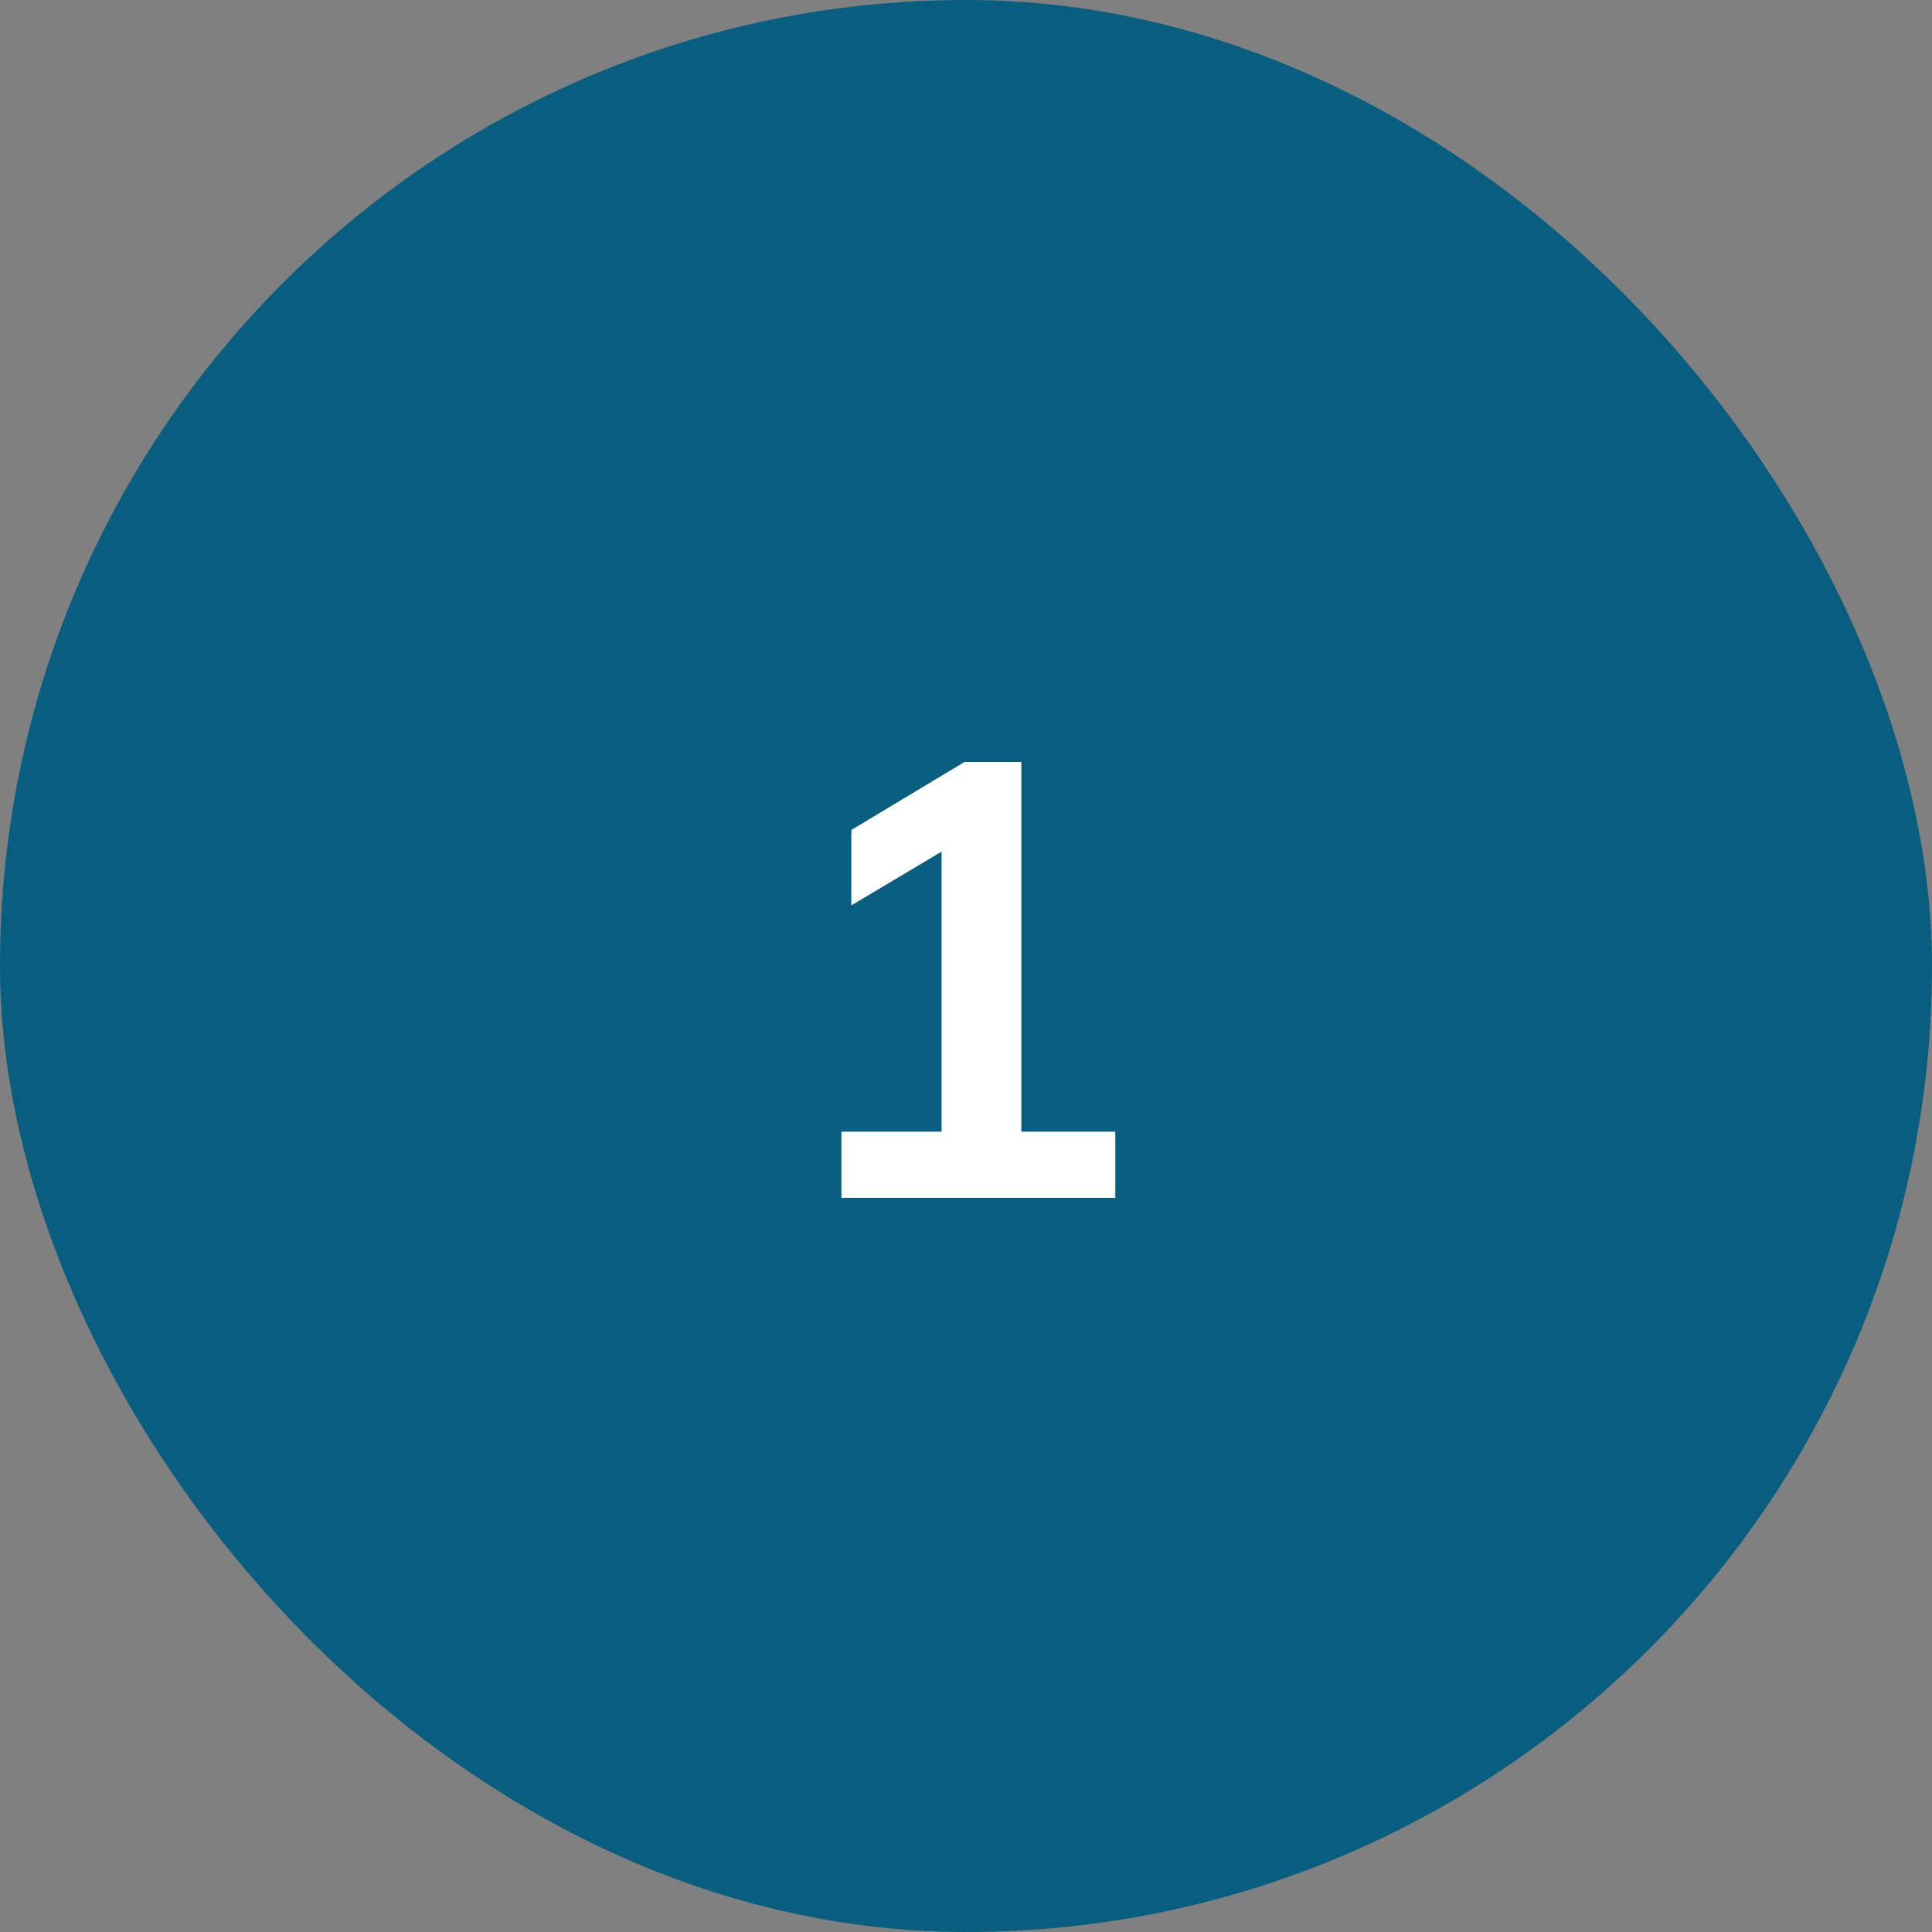
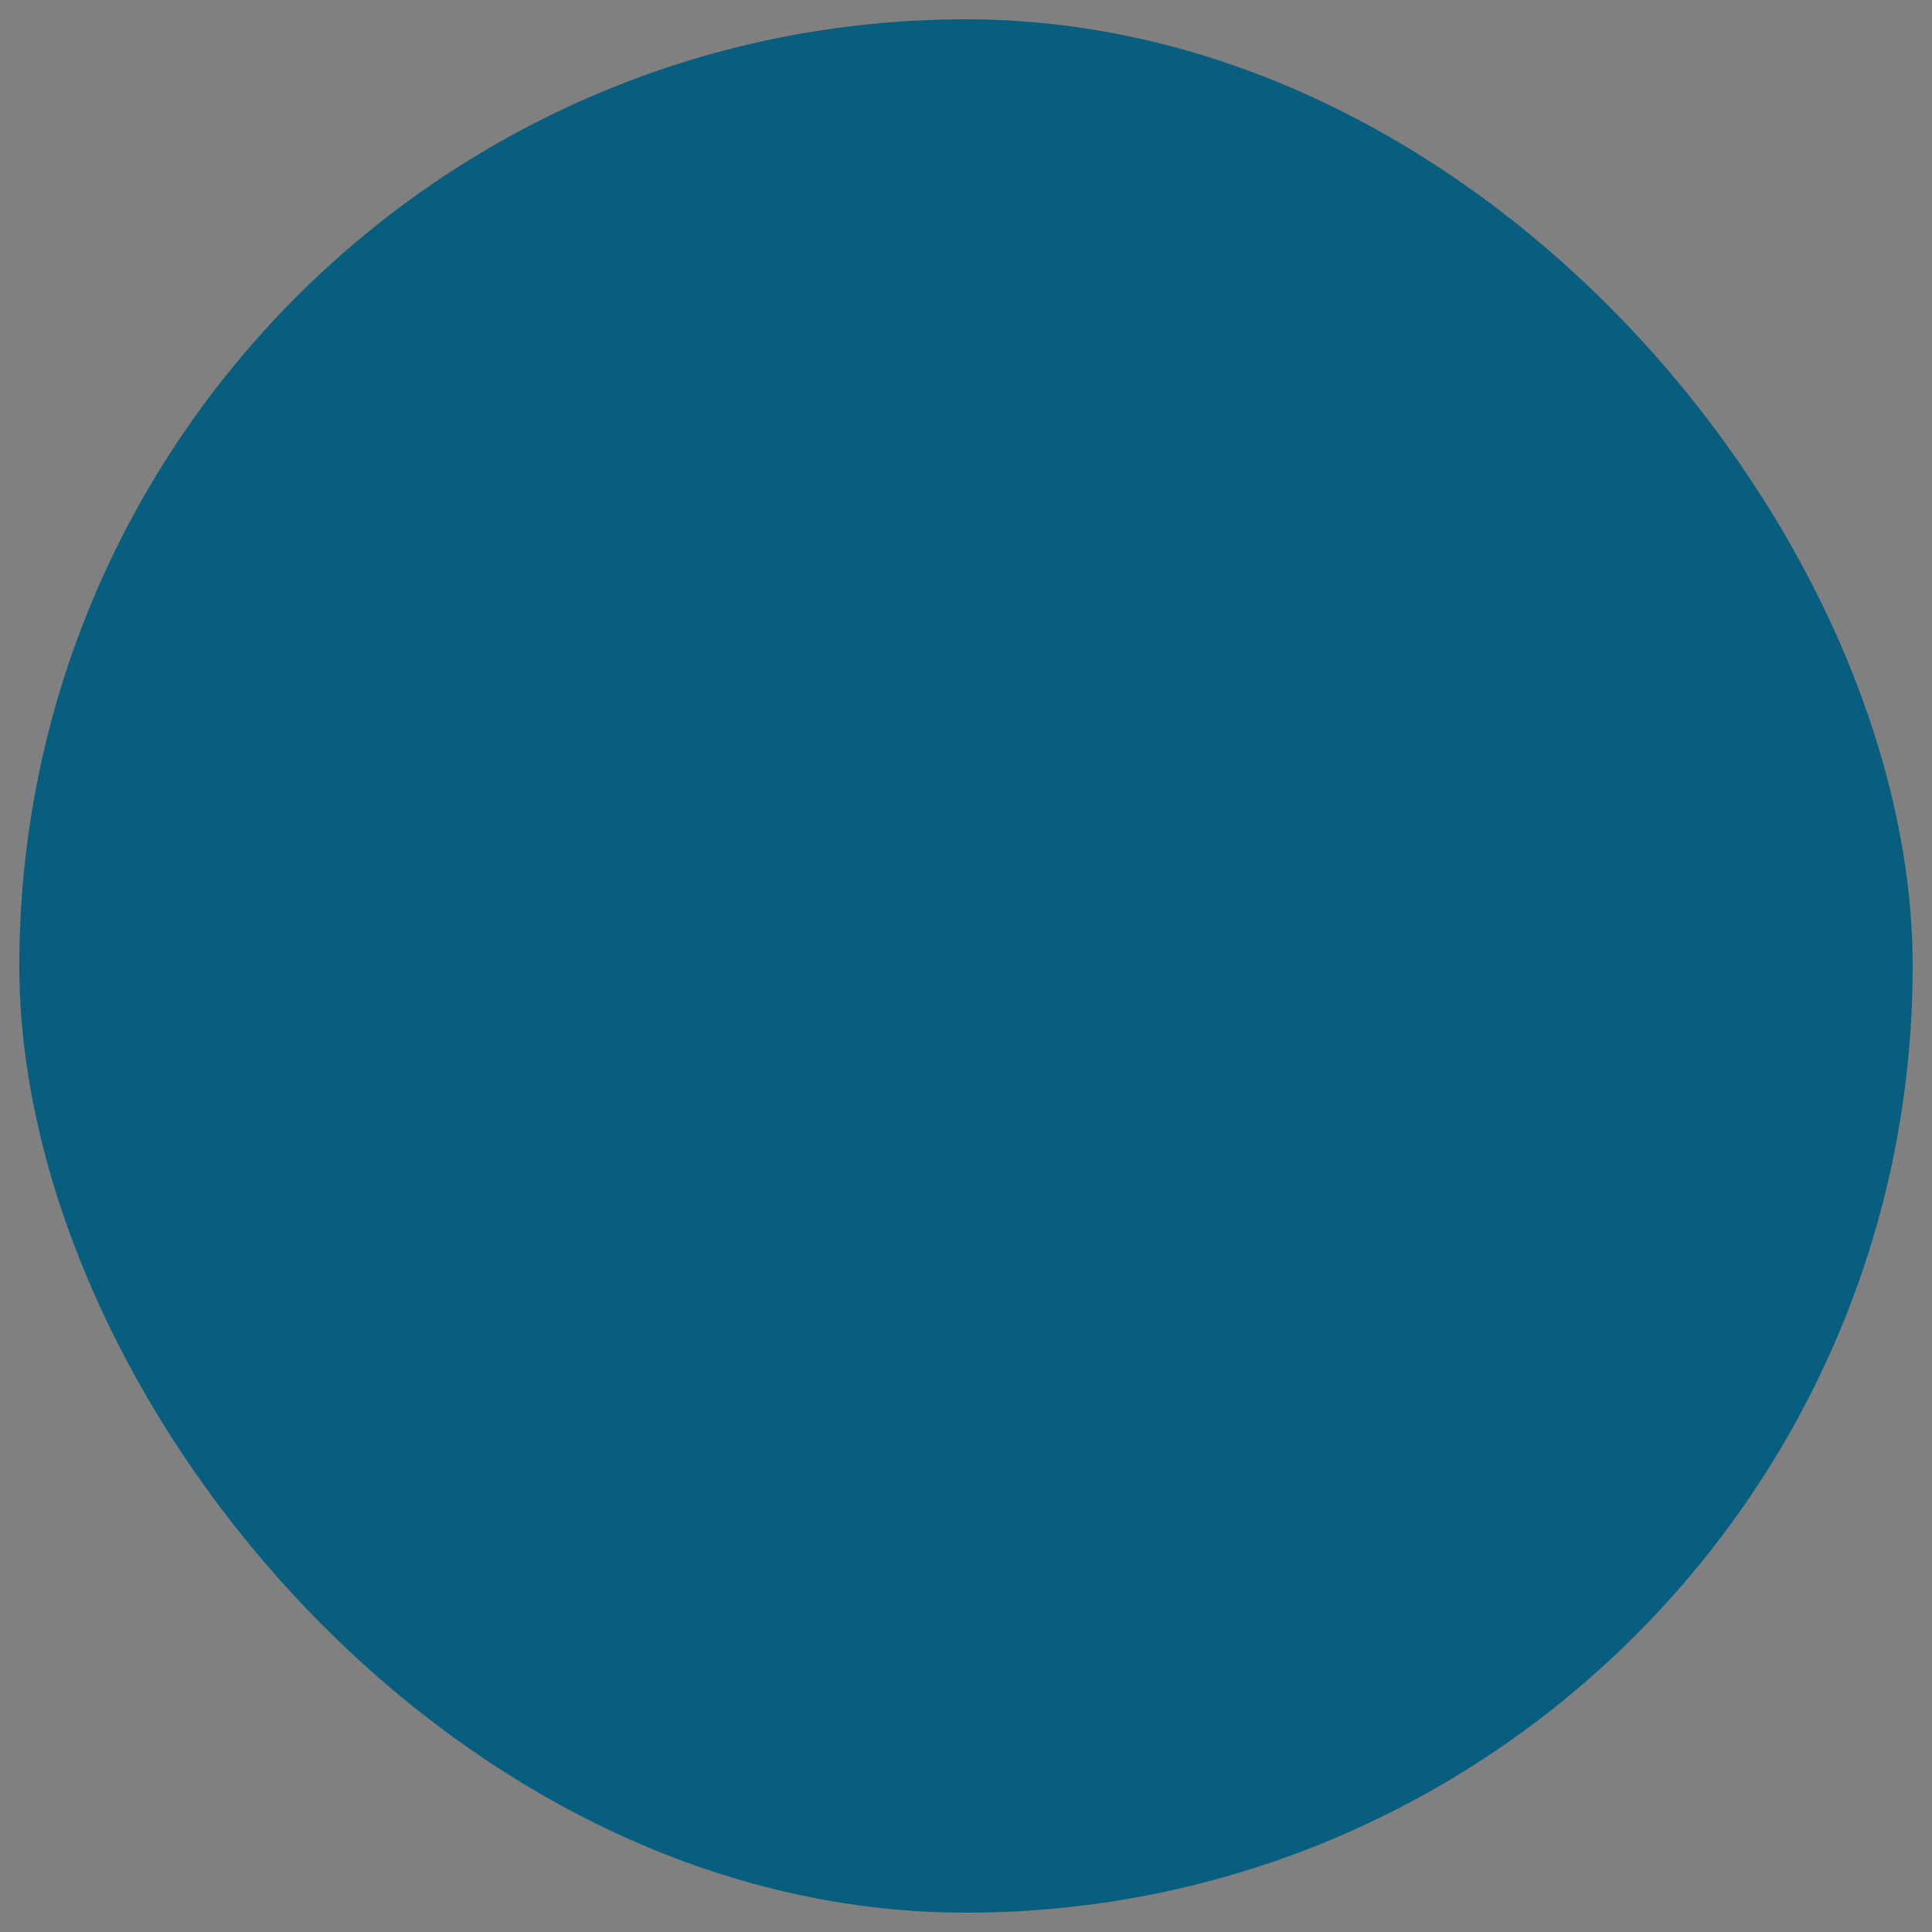
<svg xmlns="http://www.w3.org/2000/svg" width="50" height="50" viewBox="0 0 50 50" fill="none">
  <rect x="0" y="0" width="50" height="50" fill="#808080" stroke="none" />
  <rect x="0.5" y="0.5" width="49" height="49" rx="24.5" fill="#085E7E" />
-   <rect x="0.5" y="0.5" width="49" height="49" rx="24.5" stroke="#085E7E" />
-   <path d="M21.776 31V29.288H24.368V21.448H25.36L22.032 23.432V21.48L24.96 19.72H26.432V29.288H28.864V31H21.776Z" fill="white" />
</svg>